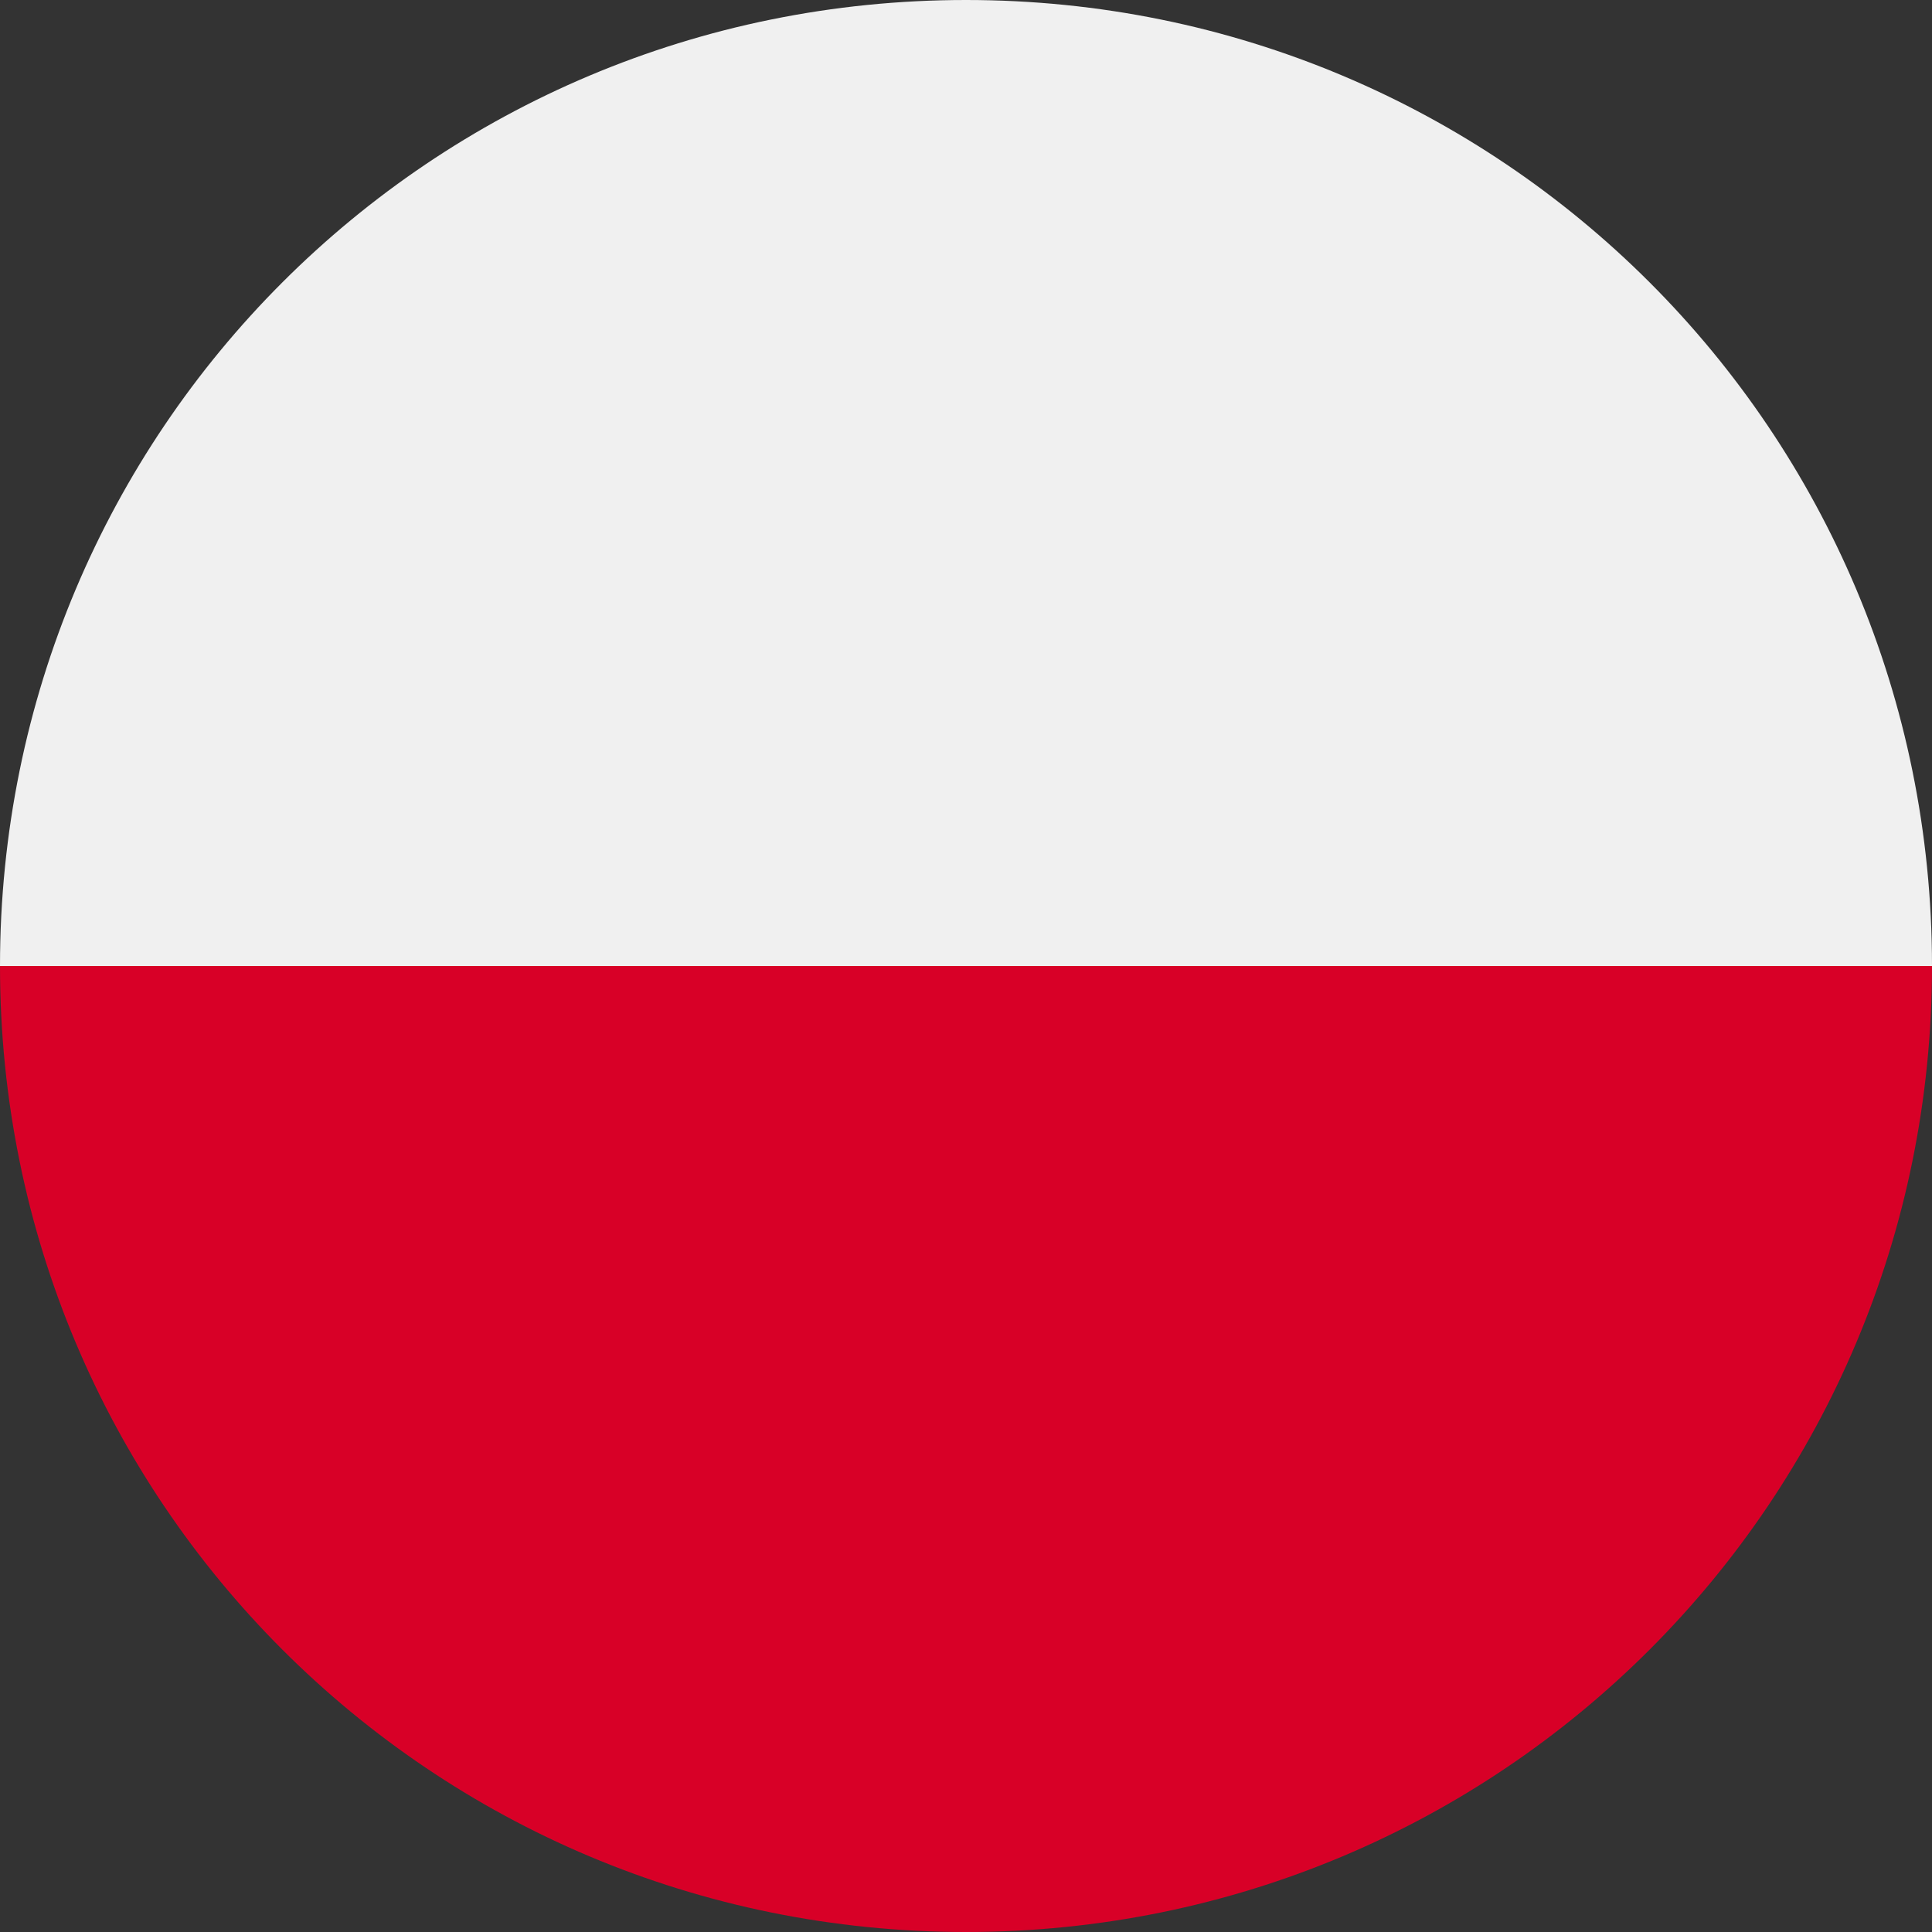
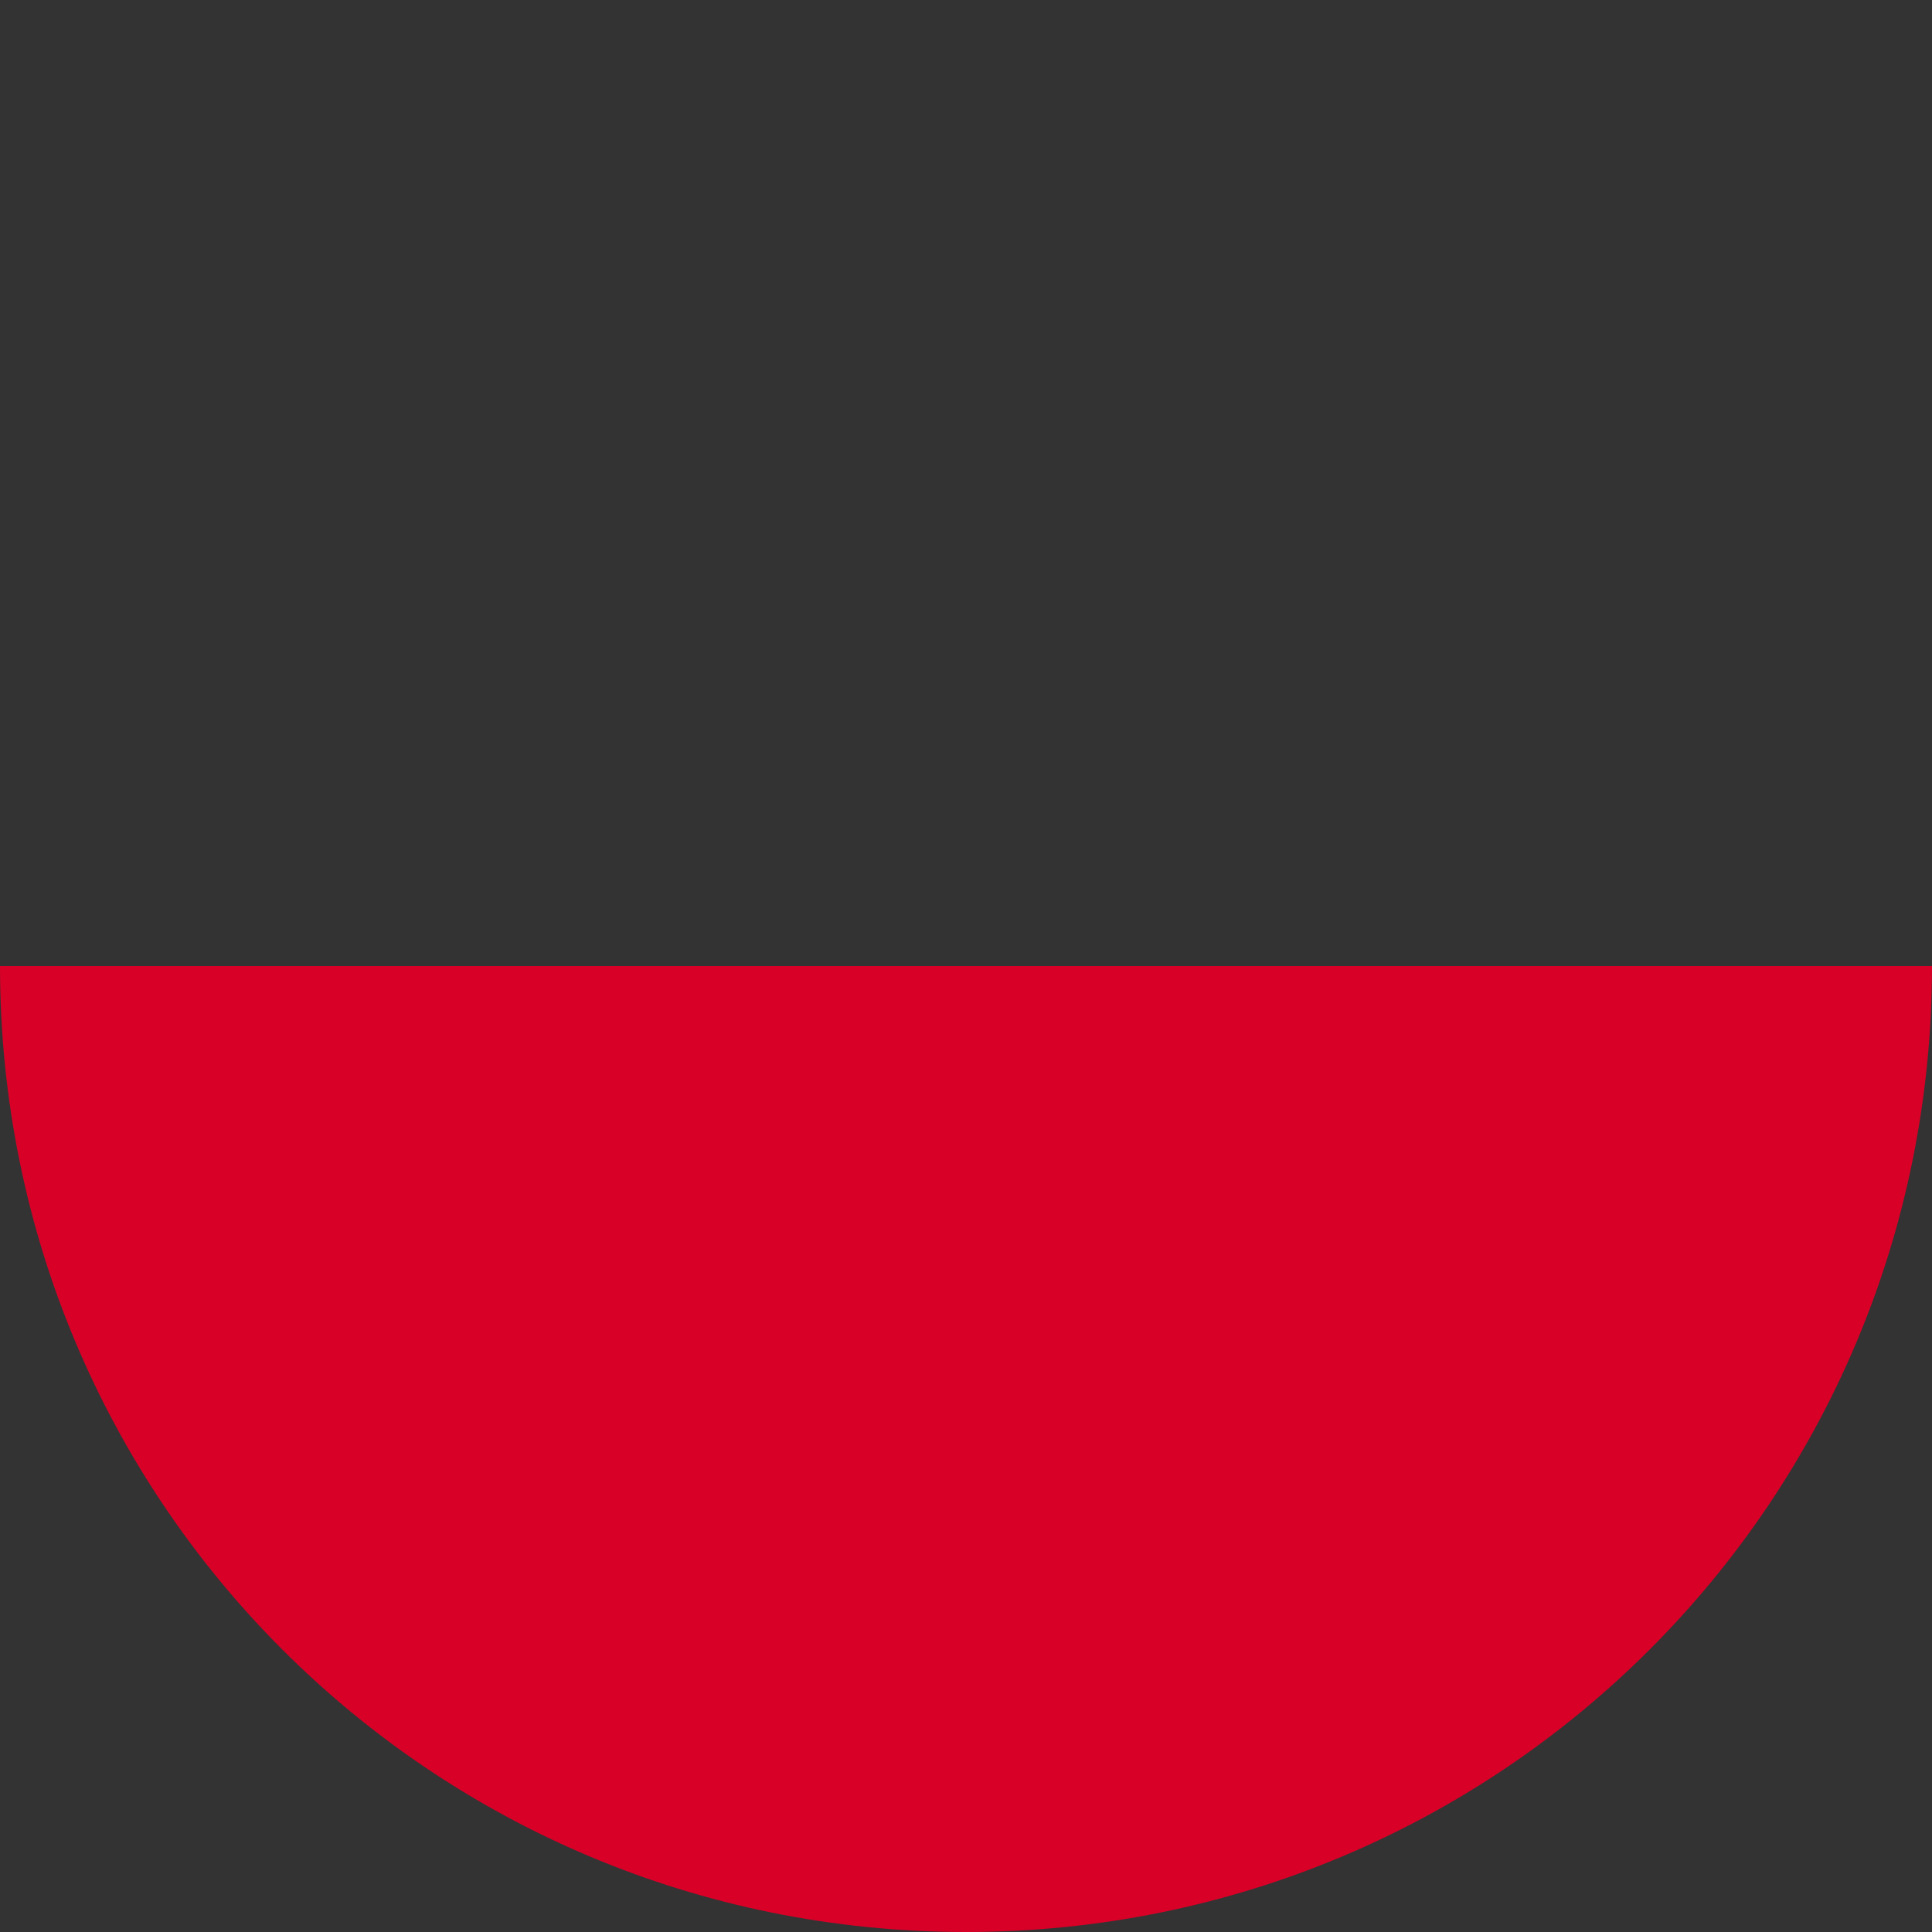
<svg xmlns="http://www.w3.org/2000/svg" version="1.1" id="flag" x="0px" y="0px" width="26px" height="26px" viewBox="0 0 26 26" style="enable-background:new 0 0 26 26;" xml:space="preserve">
  <rect x="0" y="0" width="26" height="26" fill="#333333" stroke="none" />
  <style type="text/css">
	.st0{fill:#F0F0F0;}
	.st1{fill:#D80027;}
</style>
  <g id="flag_x5F_poland_1_">
-     <path id="w_1_" class="st0" d="M13,0C5.8,0,0,5.8,0,13l13,2l13-2C26,5.8,20.2,0,13,0z" />
    <path id="r_1_" class="st1" d="M13,26c7.2,0,13-5.8,13-13H0C0,20.2,5.8,26,13,26z" />
  </g>
</svg>